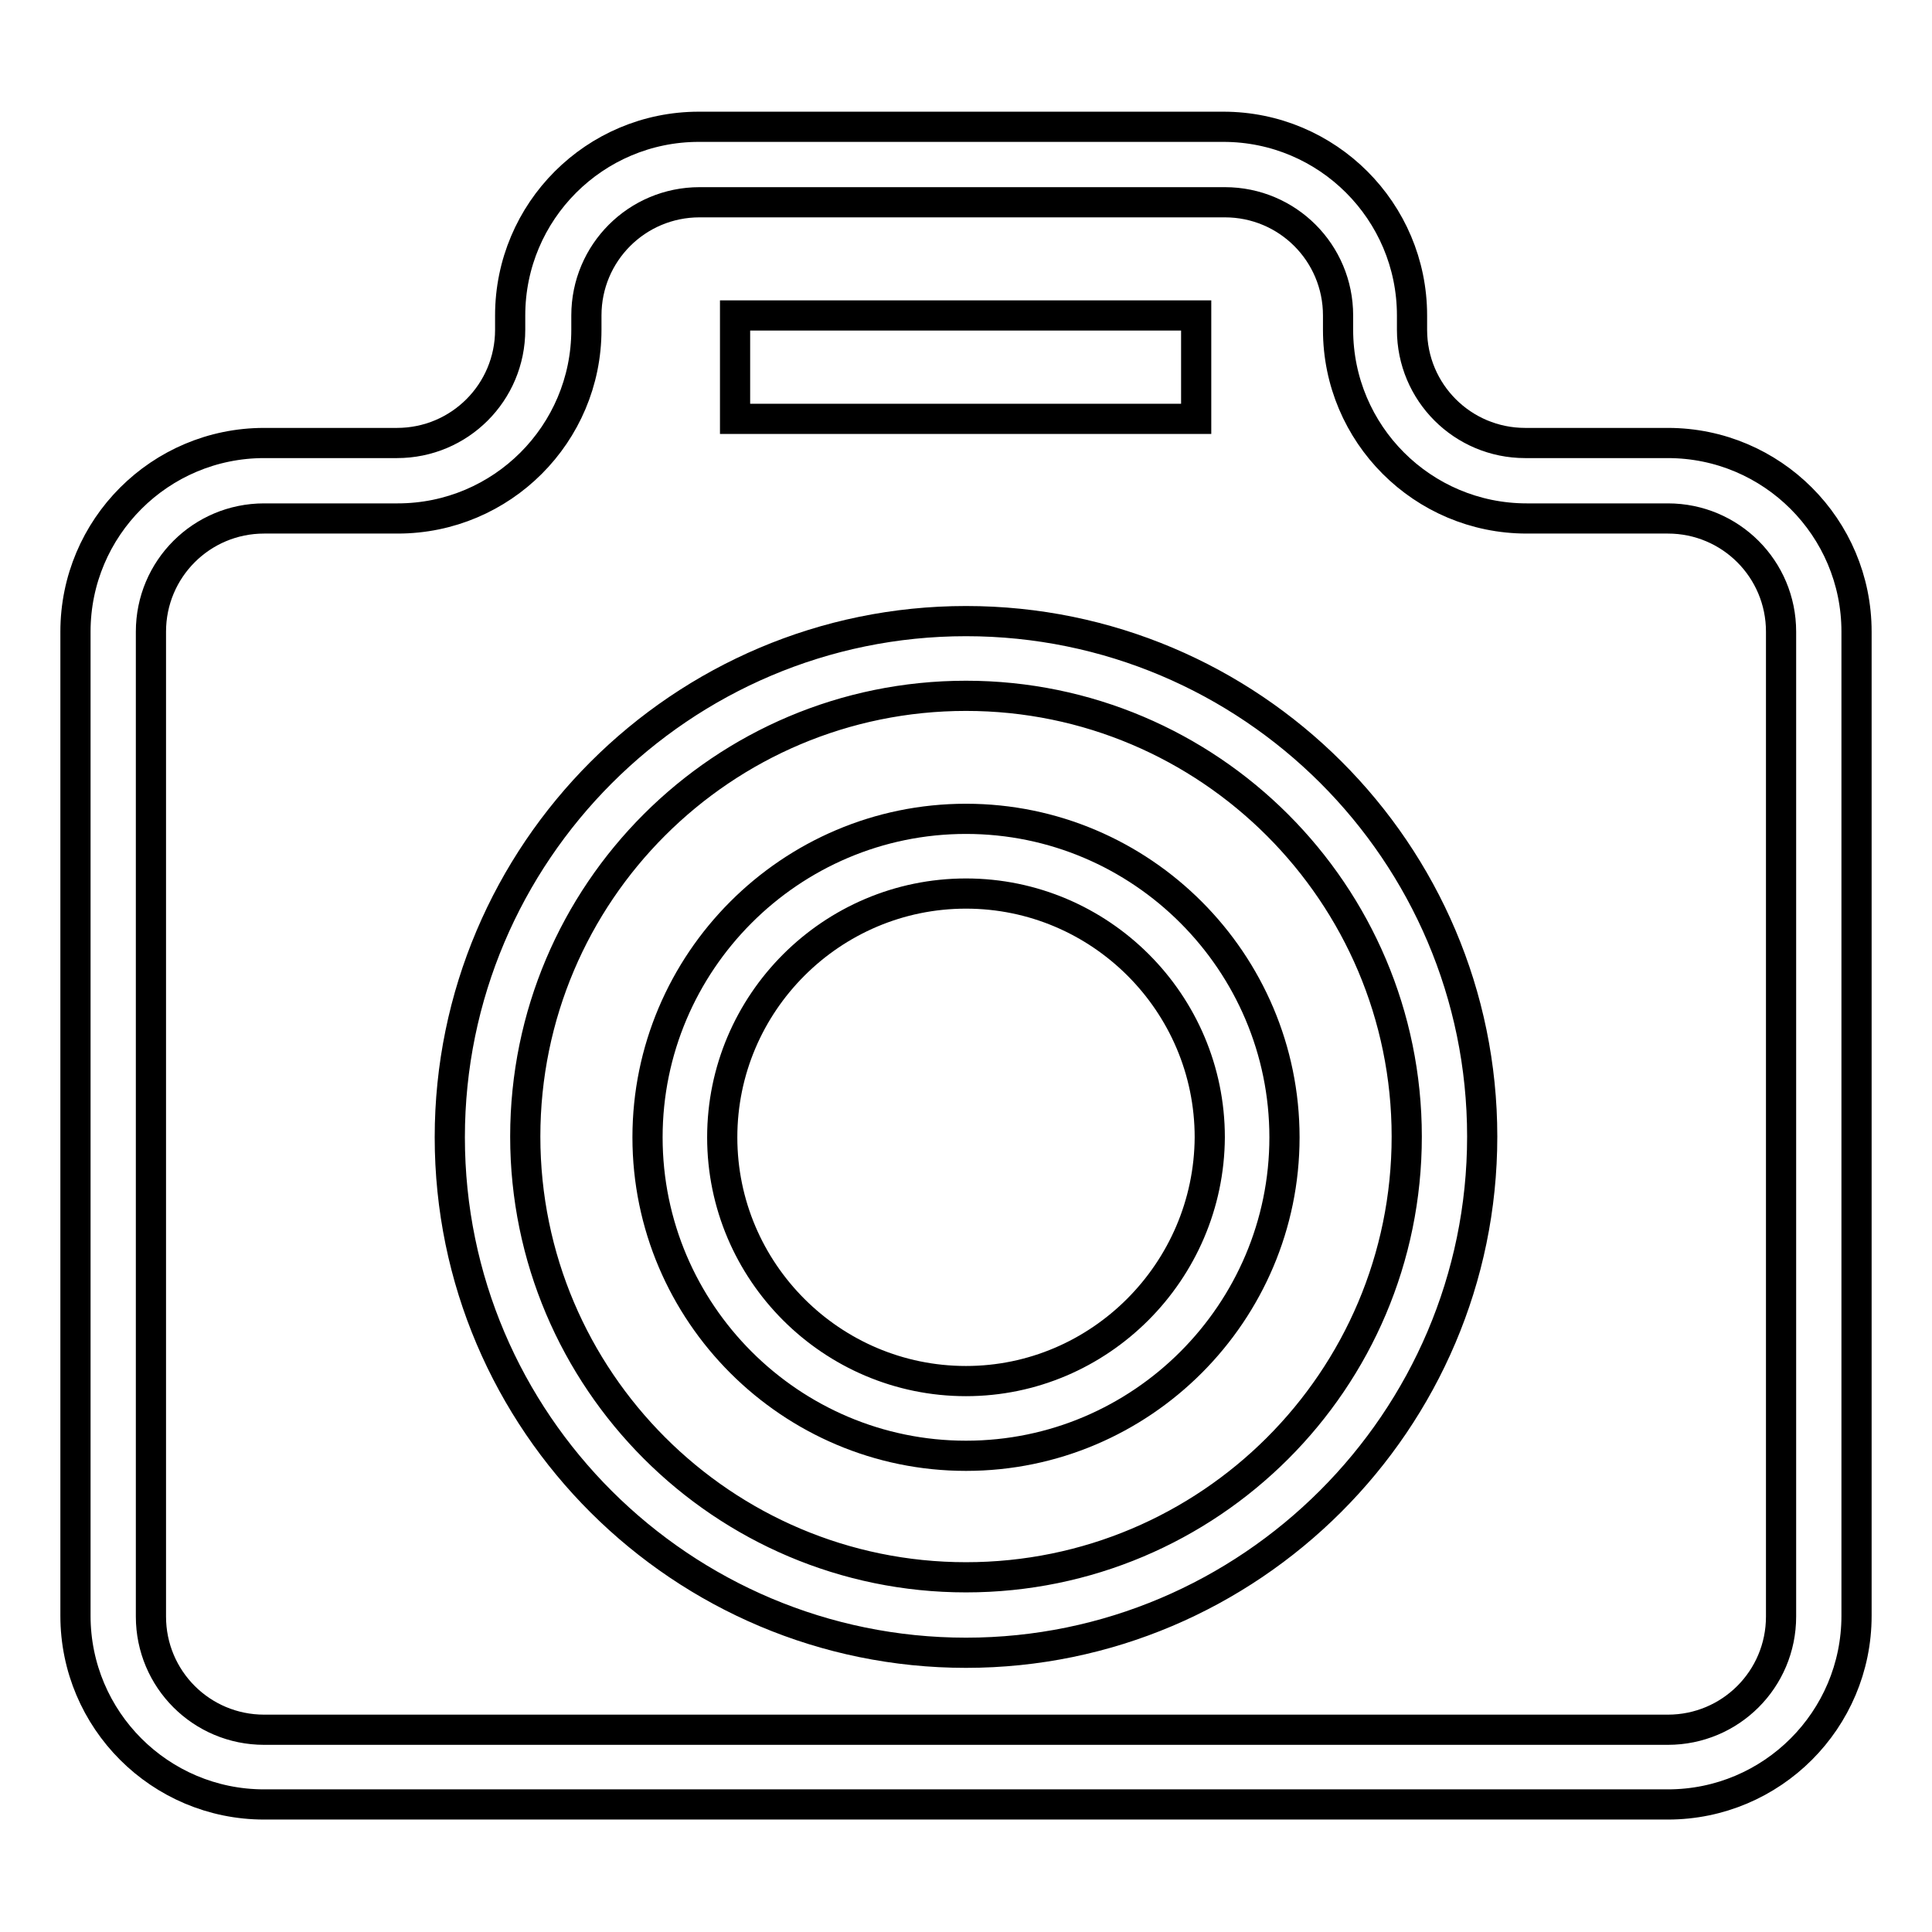
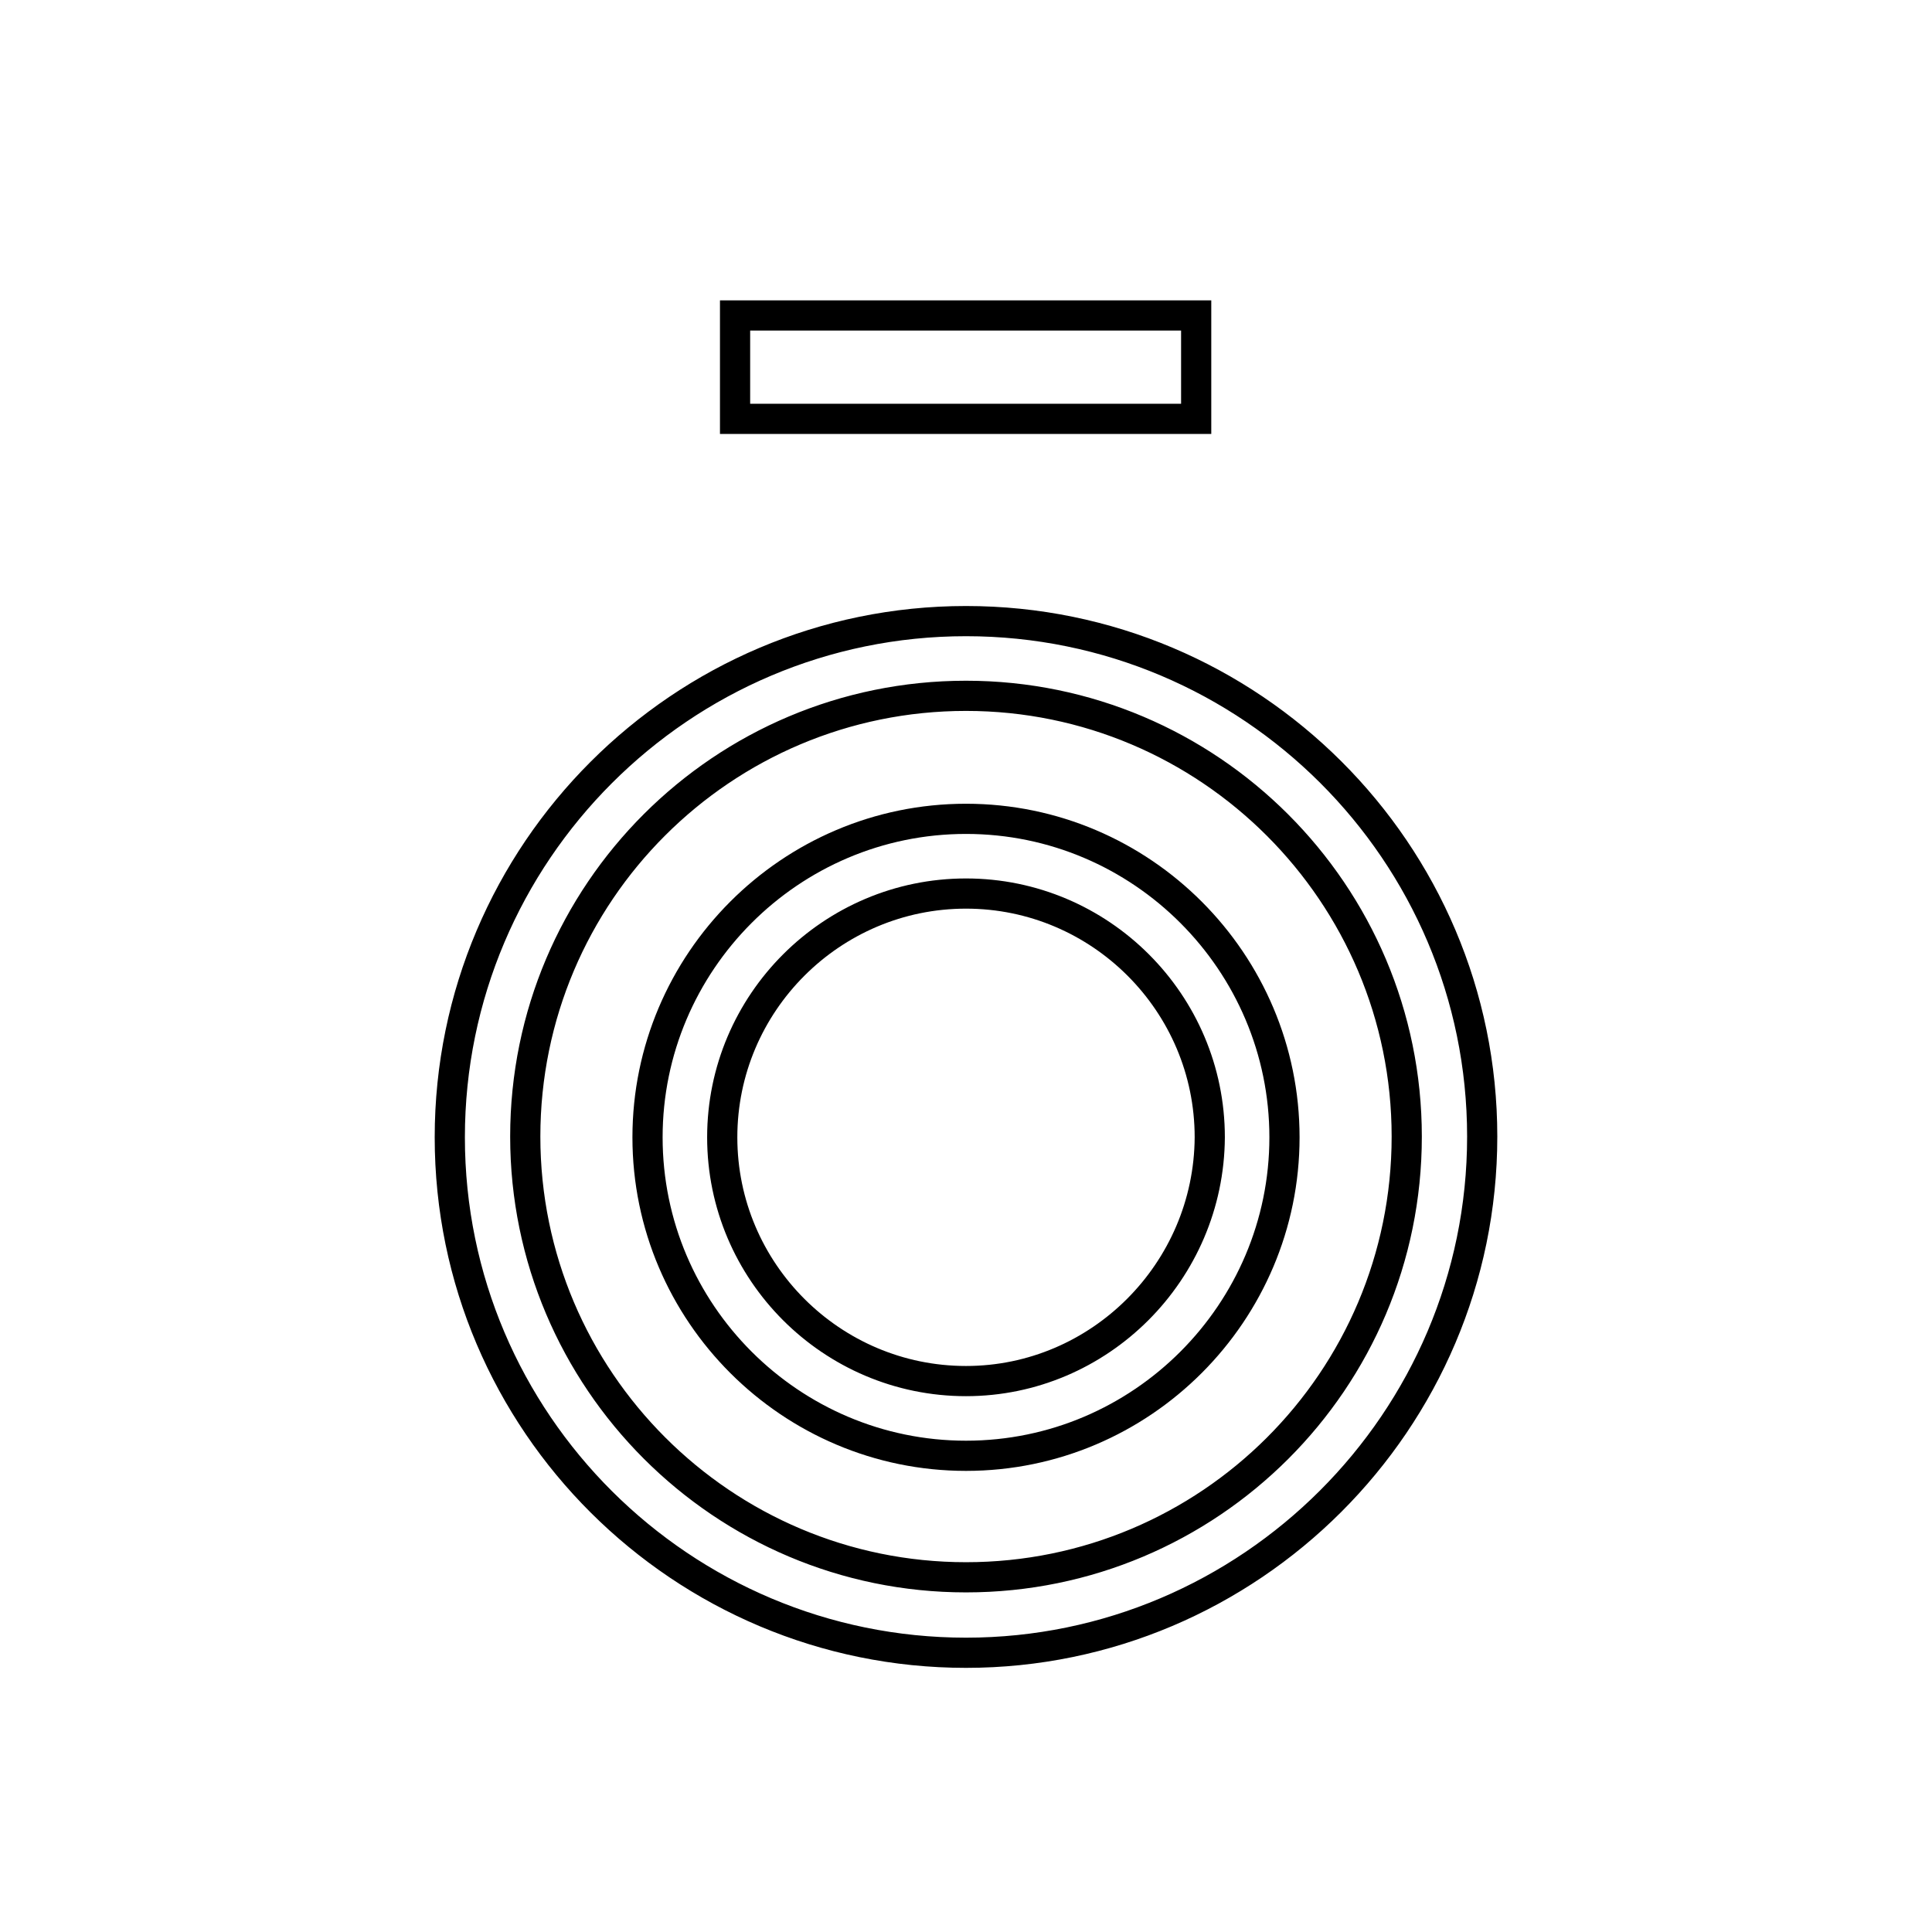
<svg xmlns="http://www.w3.org/2000/svg" version="1.1" x="0px" y="0px" viewBox="0 0 256 256" enable-background="new 0 0 256 256" xml:space="preserve">
  <g>
-     <path stroke-width="4" fill-opacity="0" stroke="#000000" d="M221,58.7h-18.9c-8.3,0-15-6.7-15-15v-1.9c0-13.8-11.2-25-25-25H92.6c-13.8,0-25,11.2-25,25v1.9 c0,8.3-6.7,15-15,15H35c-13.8,0-25,11.2-25,25v130.4c0,13.8,11.2,25,25,25H221c13.8,0,25-11.2,25-25V83.7 C246,69.9,234.8,58.7,221,58.7z M236,214.2c0,8.3-6.7,15-15,15H35c-8.3,0-15-6.7-15-15V83.7c0-8.3,6.7-15,15-15h17.7 c13.8,0,25-11.2,25-25v-1.9c0-8.3,6.7-15,15-15h69.6c8.3,0,15,6.7,15,15v1.9c0,13.8,11.2,25,25,25H221c8.3,0,15,6.7,15,15V214.2 L236,214.2z" />
    <path stroke-width="4" fill-opacity="0" stroke="#000000" d="M97.4,41.8h61.1v13.7H97.4V41.8z M128,82.3c-37.7,0-68.4,30.7-68.4,68.4c0,37.8,30.8,68.3,68.4,68.3 s68.4-30.7,68.4-68.4C196.4,112.9,165.7,82.3,128,82.3L128,82.3z M128,209c-32.2,0-58.4-26.2-58.4-58.4c0-32.3,26.2-58.4,58.4-58.4 c32.2,0,58.4,26.2,58.4,58.4C186.4,182.9,160.2,209,128,209z" />
    <path stroke-width="4" fill-opacity="0" stroke="#000000" d="M128,108.5c-23.3,0-42.2,19-42.2,42.2c0,23.3,19,42.2,42.2,42.2c23.3,0,42.2-19,42.2-42.2 C170.2,127.5,151.3,108.5,128,108.5z M128,183c-17.8,0-32.3-14.5-32.3-32.3c0-17.8,14.5-32.3,32.3-32.3c17.8,0,32.3,14.5,32.3,32.3 C160.2,168.5,145.7,183,128,183z" />
  </g>
</svg>